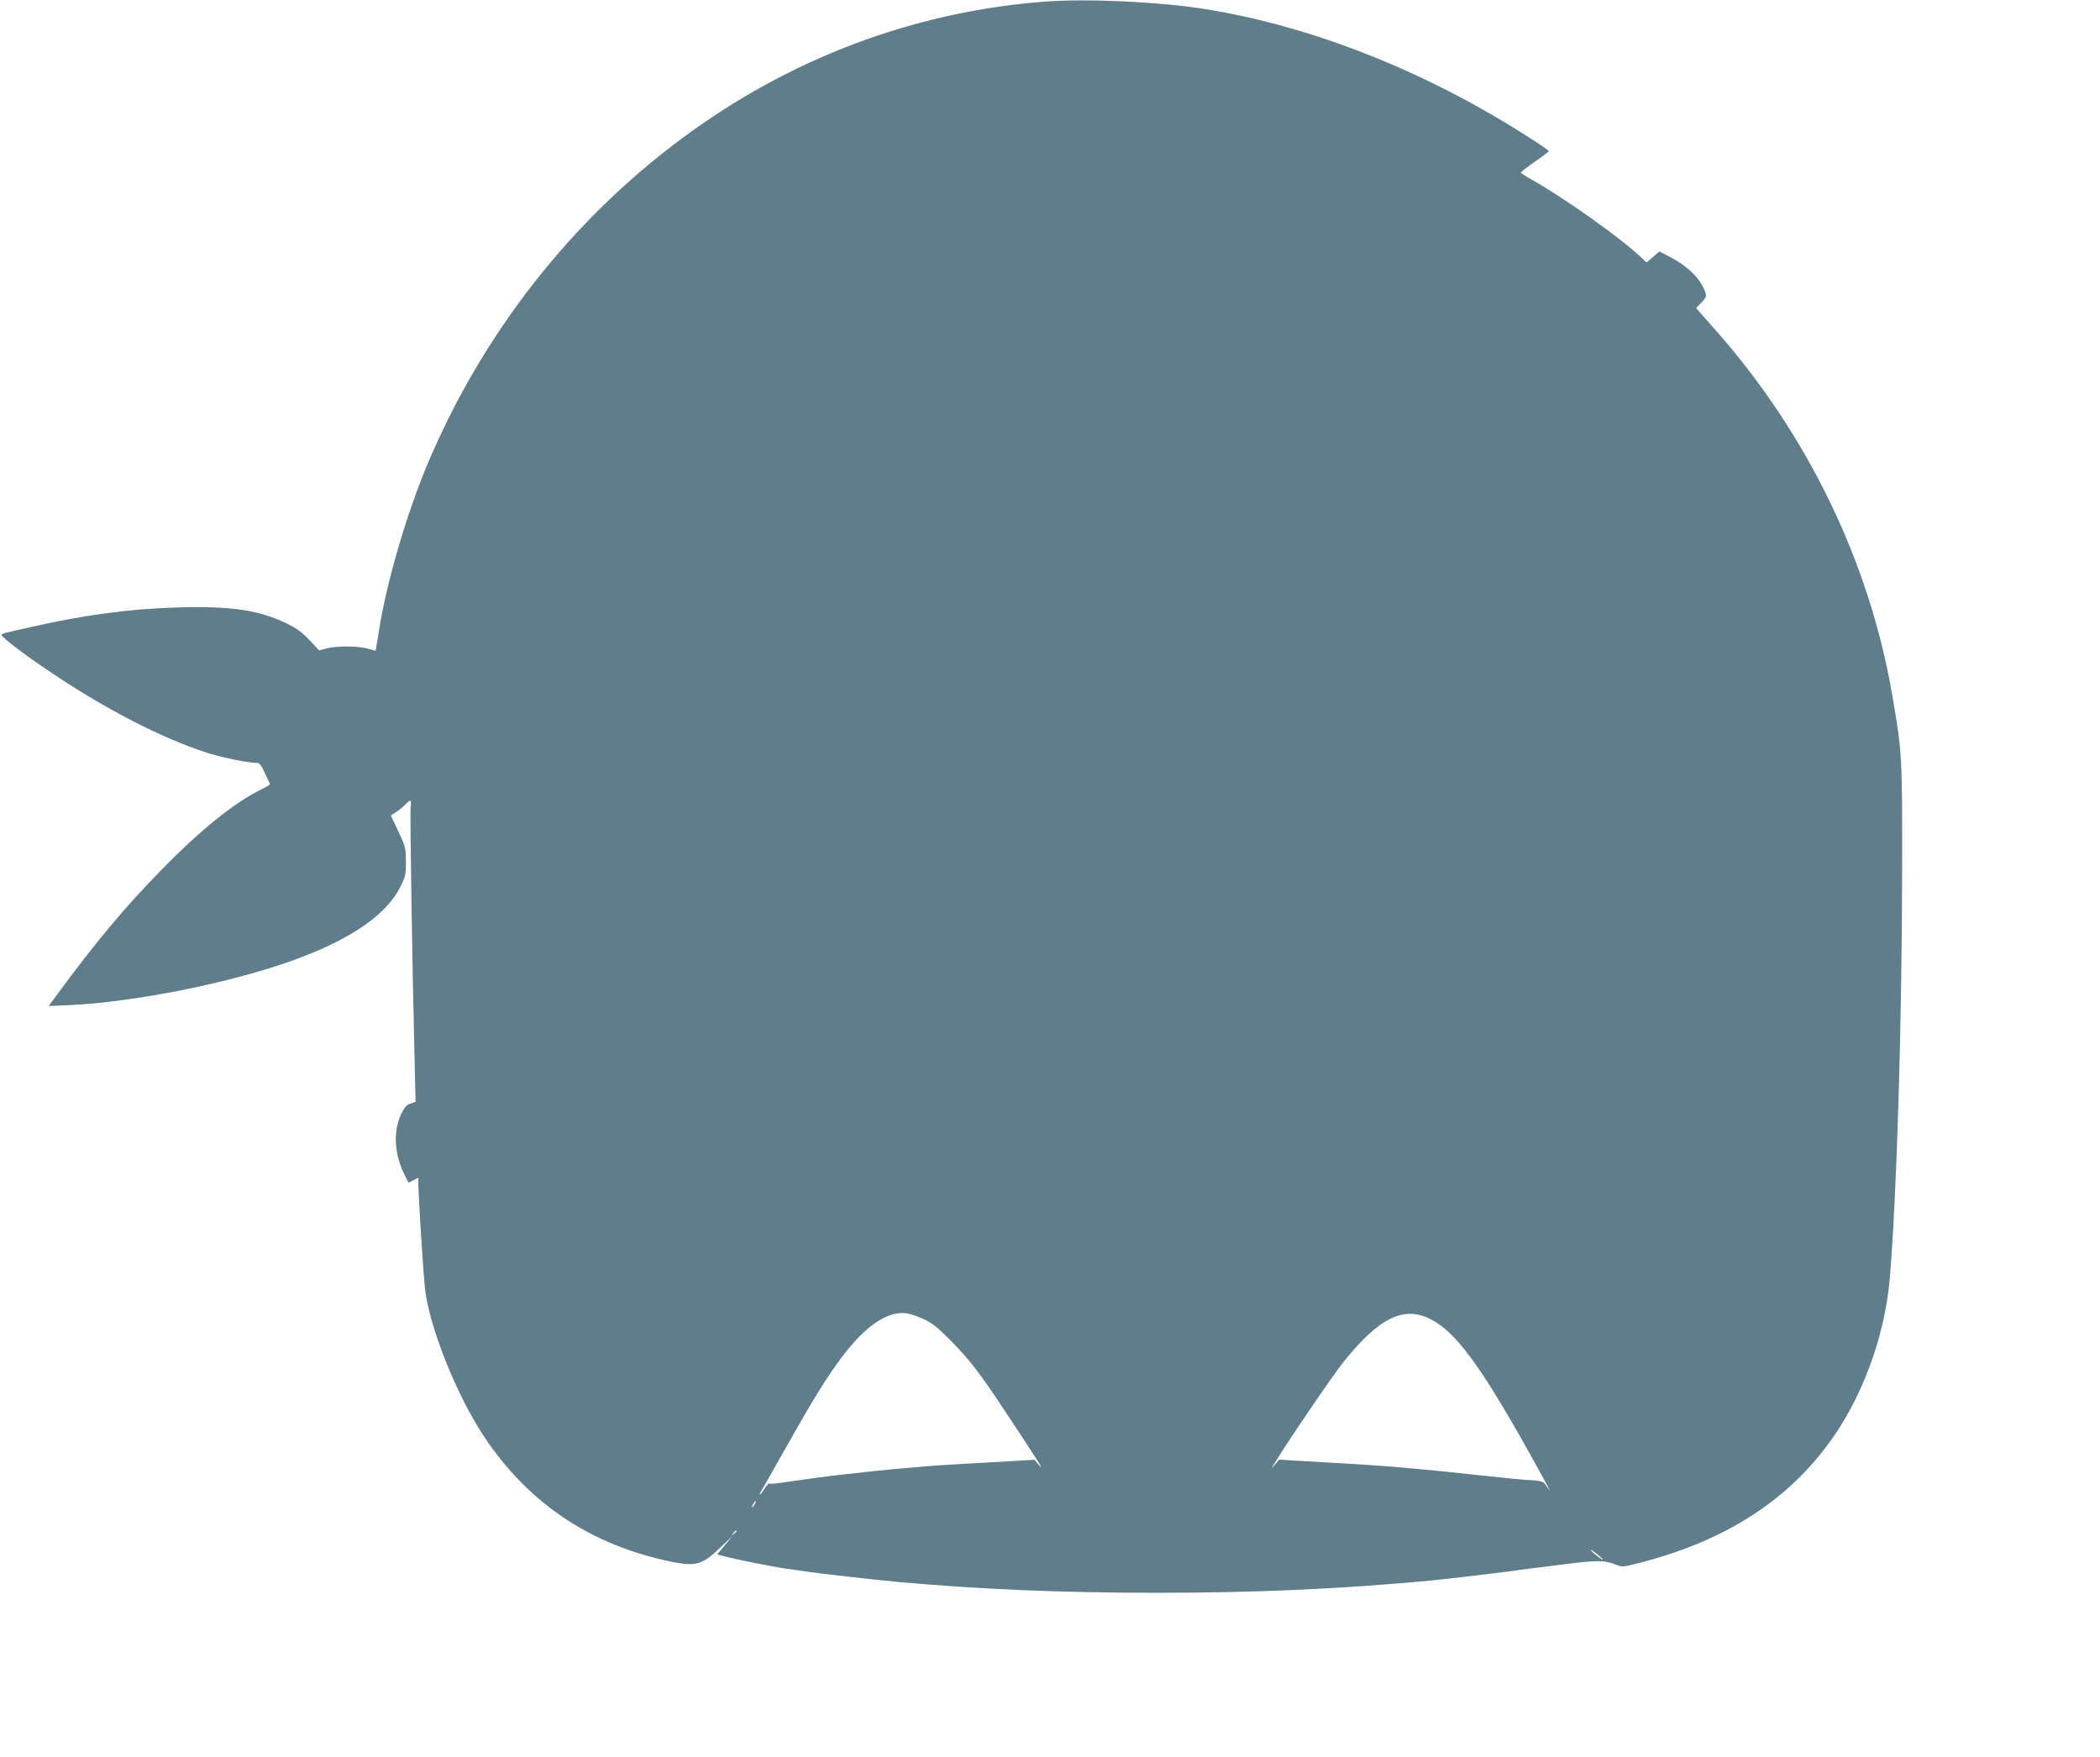
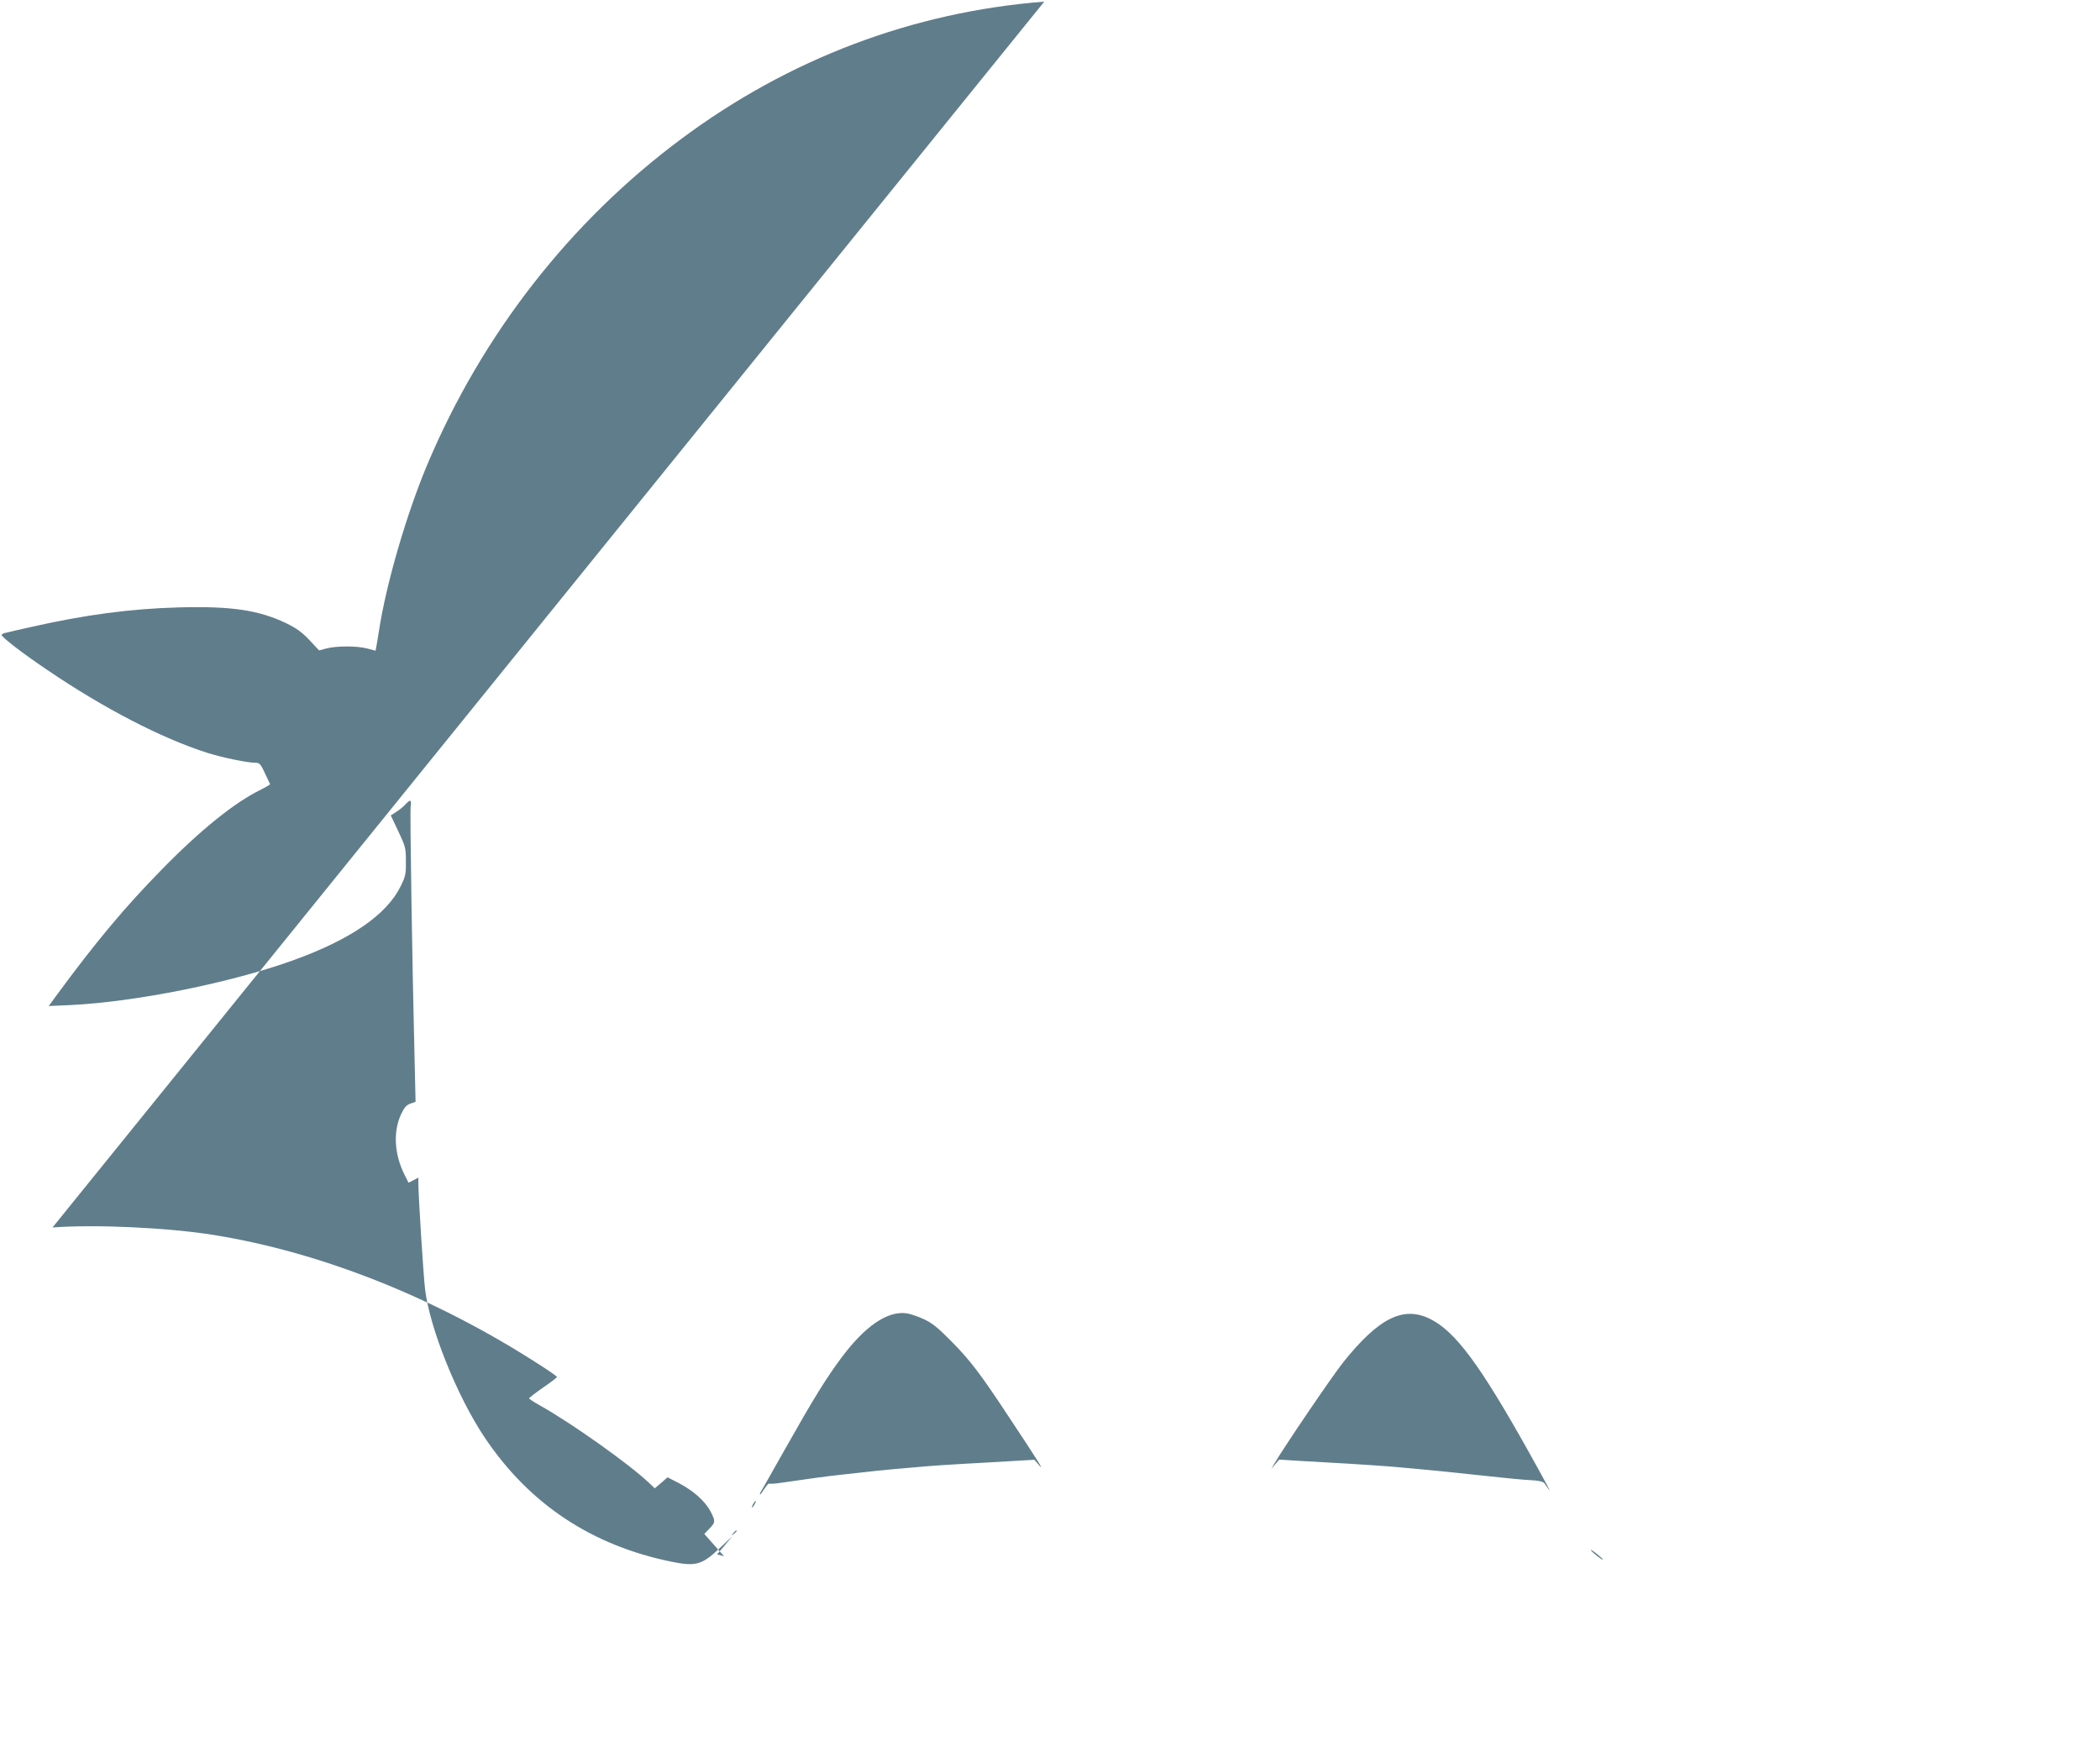
<svg xmlns="http://www.w3.org/2000/svg" version="1.0" width="1280pt" height="1071pt" viewBox="0 0 1280 1071" preserveAspectRatio="xMidYMid meet">
  <g transform="translate(0,1071) scale(0.1,-0.1)" fill="#607d8b" stroke="none">
-     <path d="M6365 10700 c-799 -62 -1556 -348 -2210 -835 -679 -504 -1216 -1193 -1550 -1986 -127 -302 -251 -727 -295 -1014 -6 -38 -13 -82 -16 -96 l-5 -26 -52 14 c-62 16 -185 16 -247 0 l-45 -12 -59 63 c-45 48 -79 72 -140 102 -169 81 -335 106 -661 97 -289 -8 -567 -45 -890 -118 -72 -16 -142 -32 -157 -36 -16 -3 -28 -9 -28 -14 0 -13 129 -113 278 -213 344 -234 696 -416 974 -505 96 -30 245 -61 297 -61 22 0 31 -9 55 -62 17 -35 31 -65 32 -68 2 -3 -25 -18 -58 -35 -158 -77 -368 -246 -603 -487 -223 -227 -402 -441 -645 -772 l-43 -59 134 6 c394 19 979 136 1359 274 348 126 567 277 652 450 30 61 33 76 32 153 0 80 -3 91 -46 182 l-46 97 31 20 c18 11 43 31 56 45 33 35 40 33 34 -11 -5 -36 10 -988 24 -1539 l6 -261 -32 -11 c-25 -9 -37 -24 -57 -66 -49 -107 -40 -245 22 -368 l24 -48 30 15 30 16 0 -34 c0 -74 31 -567 41 -647 28 -237 195 -652 363 -903 272 -406 653 -659 1141 -758 148 -30 185 -19 299 90 l70 66 -46 -55 -47 -56 42 -11 c78 -21 305 -66 387 -77 25 -3 74 -10 110 -16 84 -13 419 -50 575 -65 496 -44 985 -65 1570 -65 608 0 1131 24 1670 75 84 8 396 45 470 55 39 6 106 15 150 20 44 5 116 14 160 20 219 29 273 30 337 4 46 -18 47 -18 138 5 512 129 892 365 1157 719 209 278 351 658 382 1022 42 501 74 1553 75 2490 1 687 0 713 -60 1060 -138 811 -516 1592 -1076 2226 l-120 136 31 32 c37 39 38 44 7 105 -32 61 -104 126 -192 172 l-70 36 -39 -34 -39 -33 -35 33 c-121 115 -472 364 -663 471 -38 21 -68 41 -68 44 0 4 38 33 85 66 47 32 85 61 85 65 0 3 -46 36 -103 72 -630 408 -1330 687 -1987 793 -277 45 -726 66 -985 46z m-736 -8031 c51 -23 87 -52 166 -132 118 -119 180 -200 359 -472 173 -261 217 -331 179 -287 l-28 33 -275 -16 c-271 -15 -347 -20 -465 -31 -33 -3 -85 -7 -115 -10 -57 -5 -165 -16 -330 -35 -85 -9 -175 -22 -364 -49 -33 -5 -63 -7 -67 -4 -4 2 -17 -12 -29 -31 -12 -19 -24 -35 -26 -35 -3 0 -3 3 -1 8 3 4 73 128 156 275 172 305 246 424 341 552 144 192 279 284 395 269 22 -3 69 -19 104 -35z m3089 0 c152 -76 301 -276 594 -799 115 -206 151 -274 126 -237 -7 10 -18 26 -24 34 -7 10 -32 17 -75 19 -60 3 -143 11 -354 34 -139 15 -273 29 -345 35 -36 3 -85 8 -110 10 -46 5 -278 21 -450 30 -52 3 -137 8 -189 11 l-94 6 -24 -28 -24 -29 17 30 c63 108 355 537 421 620 217 271 367 346 531 264z m-4118 -1129 c-6 -11 -13 -20 -16 -20 -2 0 0 9 6 20 6 11 13 20 16 20 2 0 0 -9 -6 -20z m-110 -164 c0 -2 -8 -10 -17 -17 -16 -13 -17 -12 -4 4 13 16 21 21 21 13z m5280 -173 c0 -7 -55 34 -71 54 -8 10 5 3 29 -16 23 -18 42 -35 42 -38z" />
+     <path d="M6365 10700 c-799 -62 -1556 -348 -2210 -835 -679 -504 -1216 -1193 -1550 -1986 -127 -302 -251 -727 -295 -1014 -6 -38 -13 -82 -16 -96 l-5 -26 -52 14 c-62 16 -185 16 -247 0 l-45 -12 -59 63 c-45 48 -79 72 -140 102 -169 81 -335 106 -661 97 -289 -8 -567 -45 -890 -118 -72 -16 -142 -32 -157 -36 -16 -3 -28 -9 -28 -14 0 -13 129 -113 278 -213 344 -234 696 -416 974 -505 96 -30 245 -61 297 -61 22 0 31 -9 55 -62 17 -35 31 -65 32 -68 2 -3 -25 -18 -58 -35 -158 -77 -368 -246 -603 -487 -223 -227 -402 -441 -645 -772 l-43 -59 134 6 c394 19 979 136 1359 274 348 126 567 277 652 450 30 61 33 76 32 153 0 80 -3 91 -46 182 l-46 97 31 20 c18 11 43 31 56 45 33 35 40 33 34 -11 -5 -36 10 -988 24 -1539 l6 -261 -32 -11 c-25 -9 -37 -24 -57 -66 -49 -107 -40 -245 22 -368 l24 -48 30 15 30 16 0 -34 c0 -74 31 -567 41 -647 28 -237 195 -652 363 -903 272 -406 653 -659 1141 -758 148 -30 185 -19 299 90 l70 66 -46 -55 -47 -56 42 -11 l-120 136 31 32 c37 39 38 44 7 105 -32 61 -104 126 -192 172 l-70 36 -39 -34 -39 -33 -35 33 c-121 115 -472 364 -663 471 -38 21 -68 41 -68 44 0 4 38 33 85 66 47 32 85 61 85 65 0 3 -46 36 -103 72 -630 408 -1330 687 -1987 793 -277 45 -726 66 -985 46z m-736 -8031 c51 -23 87 -52 166 -132 118 -119 180 -200 359 -472 173 -261 217 -331 179 -287 l-28 33 -275 -16 c-271 -15 -347 -20 -465 -31 -33 -3 -85 -7 -115 -10 -57 -5 -165 -16 -330 -35 -85 -9 -175 -22 -364 -49 -33 -5 -63 -7 -67 -4 -4 2 -17 -12 -29 -31 -12 -19 -24 -35 -26 -35 -3 0 -3 3 -1 8 3 4 73 128 156 275 172 305 246 424 341 552 144 192 279 284 395 269 22 -3 69 -19 104 -35z m3089 0 c152 -76 301 -276 594 -799 115 -206 151 -274 126 -237 -7 10 -18 26 -24 34 -7 10 -32 17 -75 19 -60 3 -143 11 -354 34 -139 15 -273 29 -345 35 -36 3 -85 8 -110 10 -46 5 -278 21 -450 30 -52 3 -137 8 -189 11 l-94 6 -24 -28 -24 -29 17 30 c63 108 355 537 421 620 217 271 367 346 531 264z m-4118 -1129 c-6 -11 -13 -20 -16 -20 -2 0 0 9 6 20 6 11 13 20 16 20 2 0 0 -9 -6 -20z m-110 -164 c0 -2 -8 -10 -17 -17 -16 -13 -17 -12 -4 4 13 16 21 21 21 13z m5280 -173 c0 -7 -55 34 -71 54 -8 10 5 3 29 -16 23 -18 42 -35 42 -38z" />
  </g>
</svg>